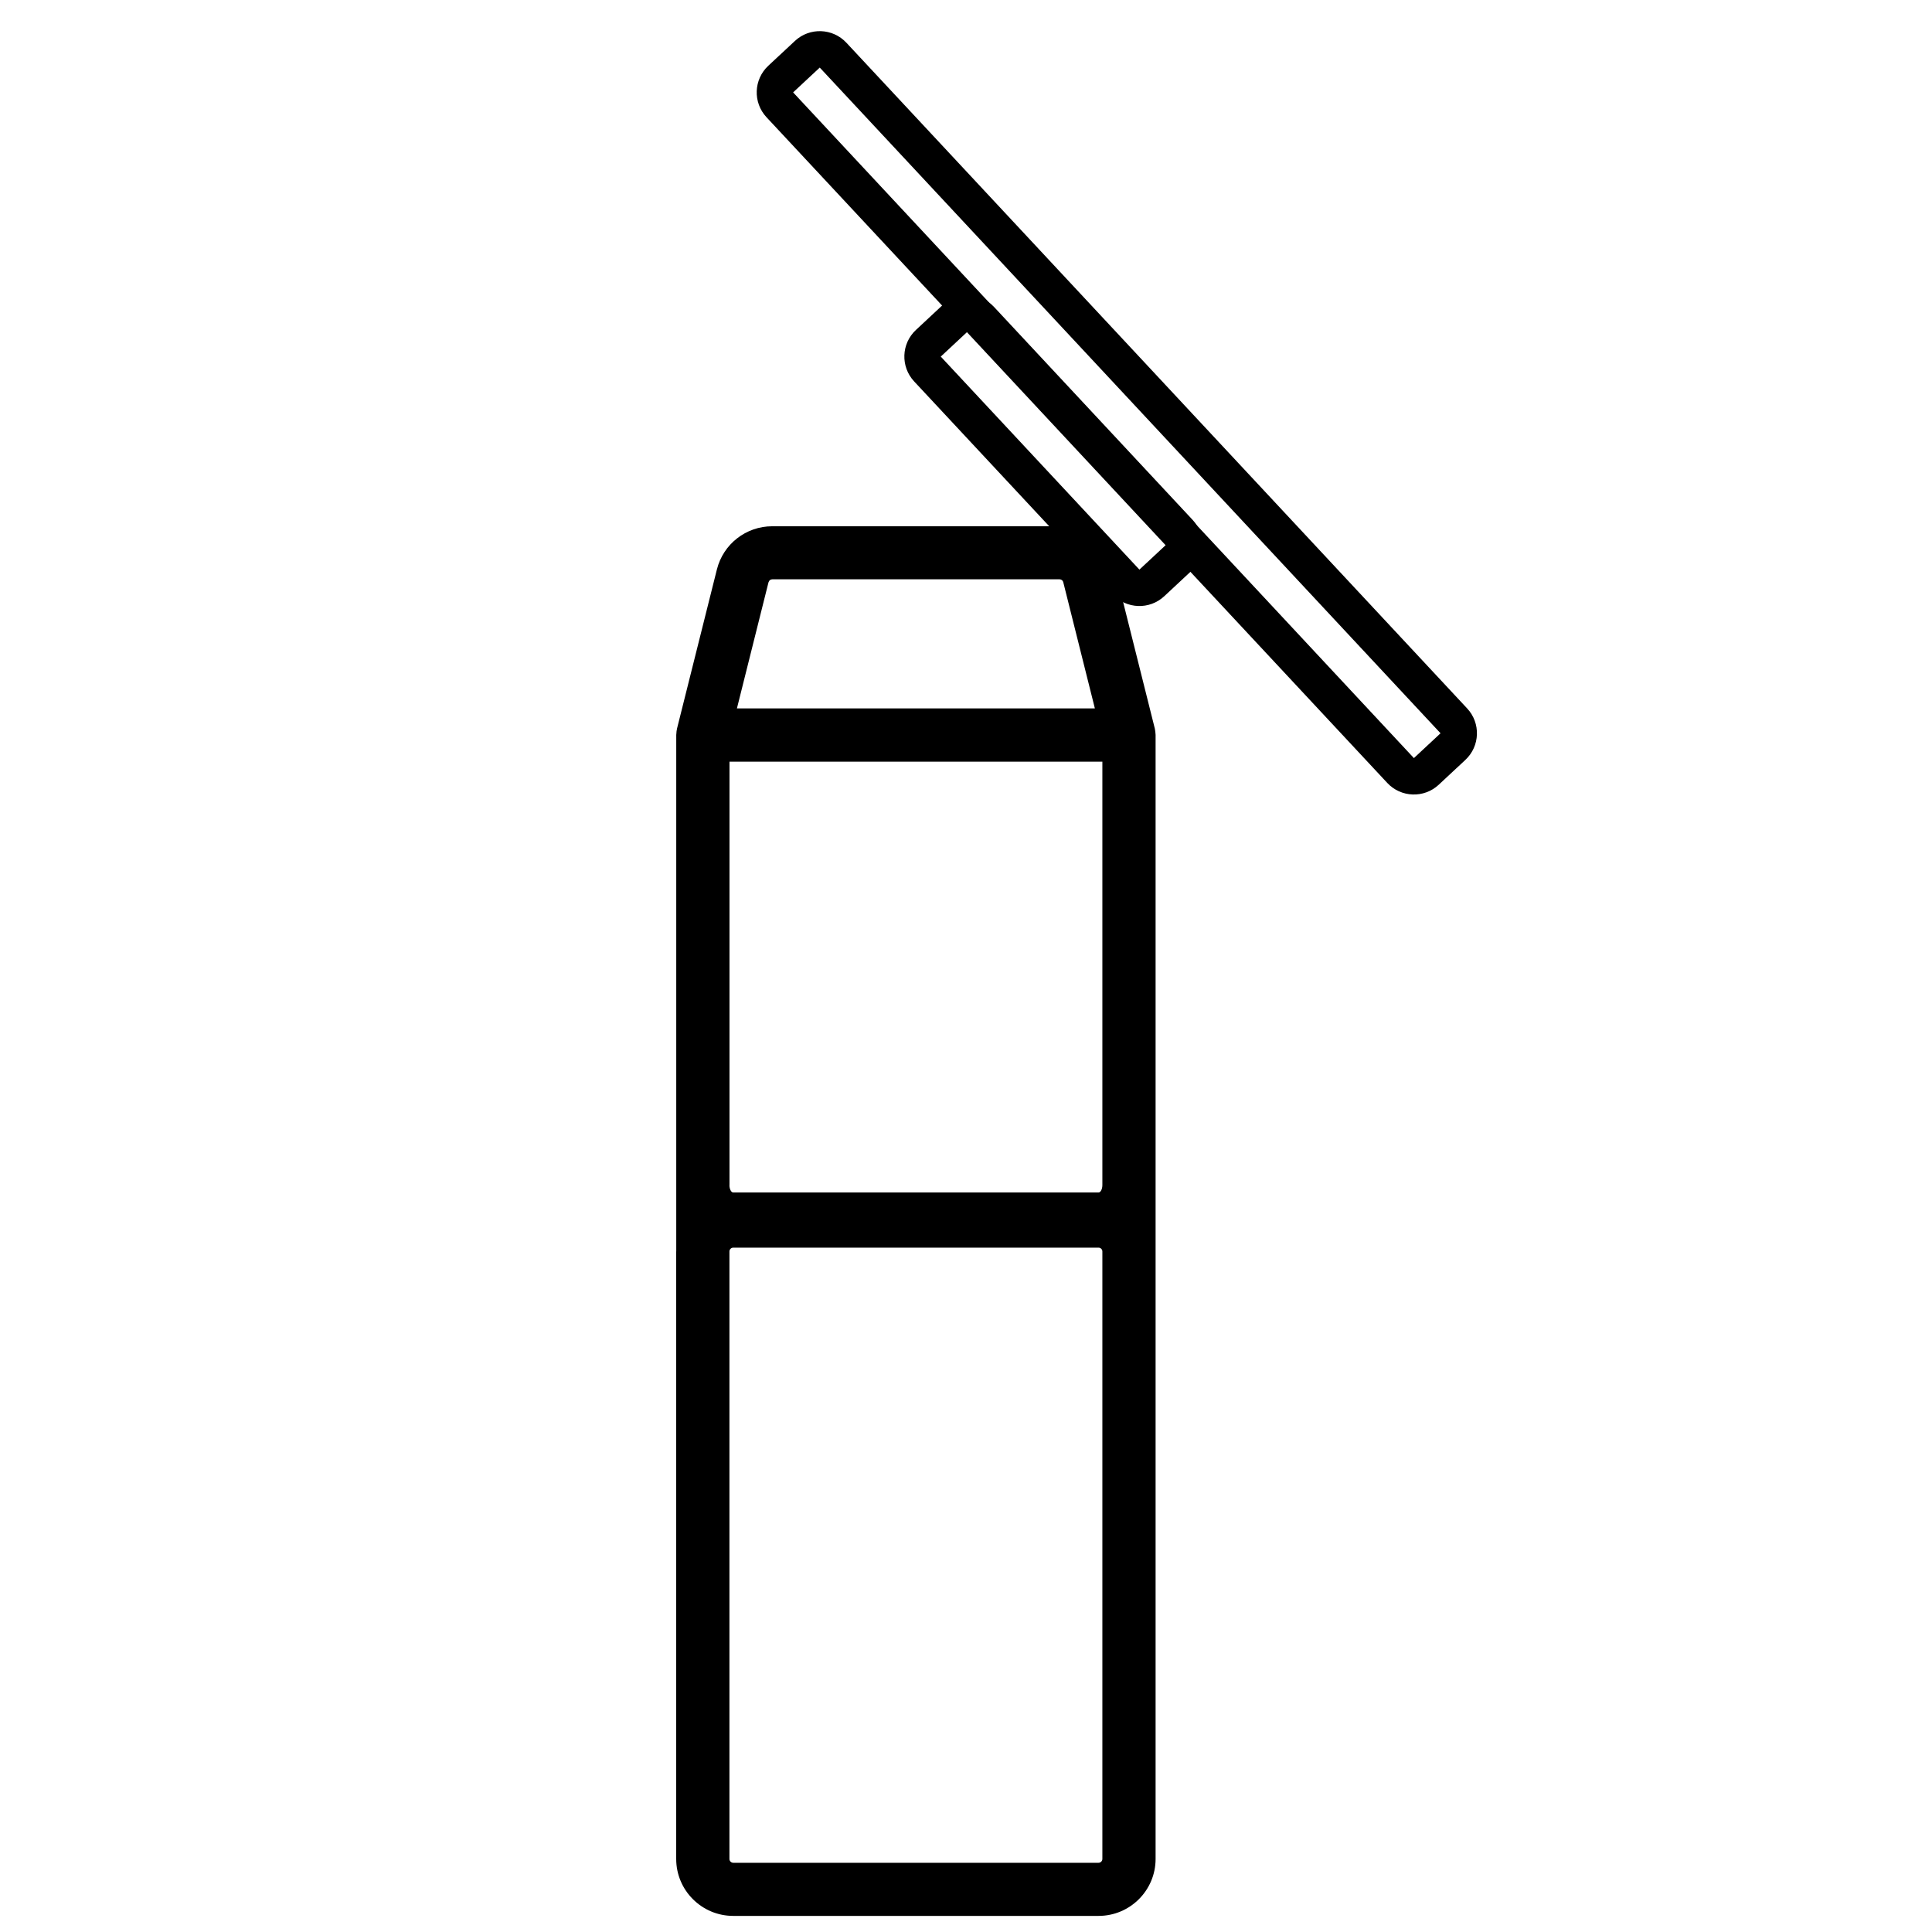
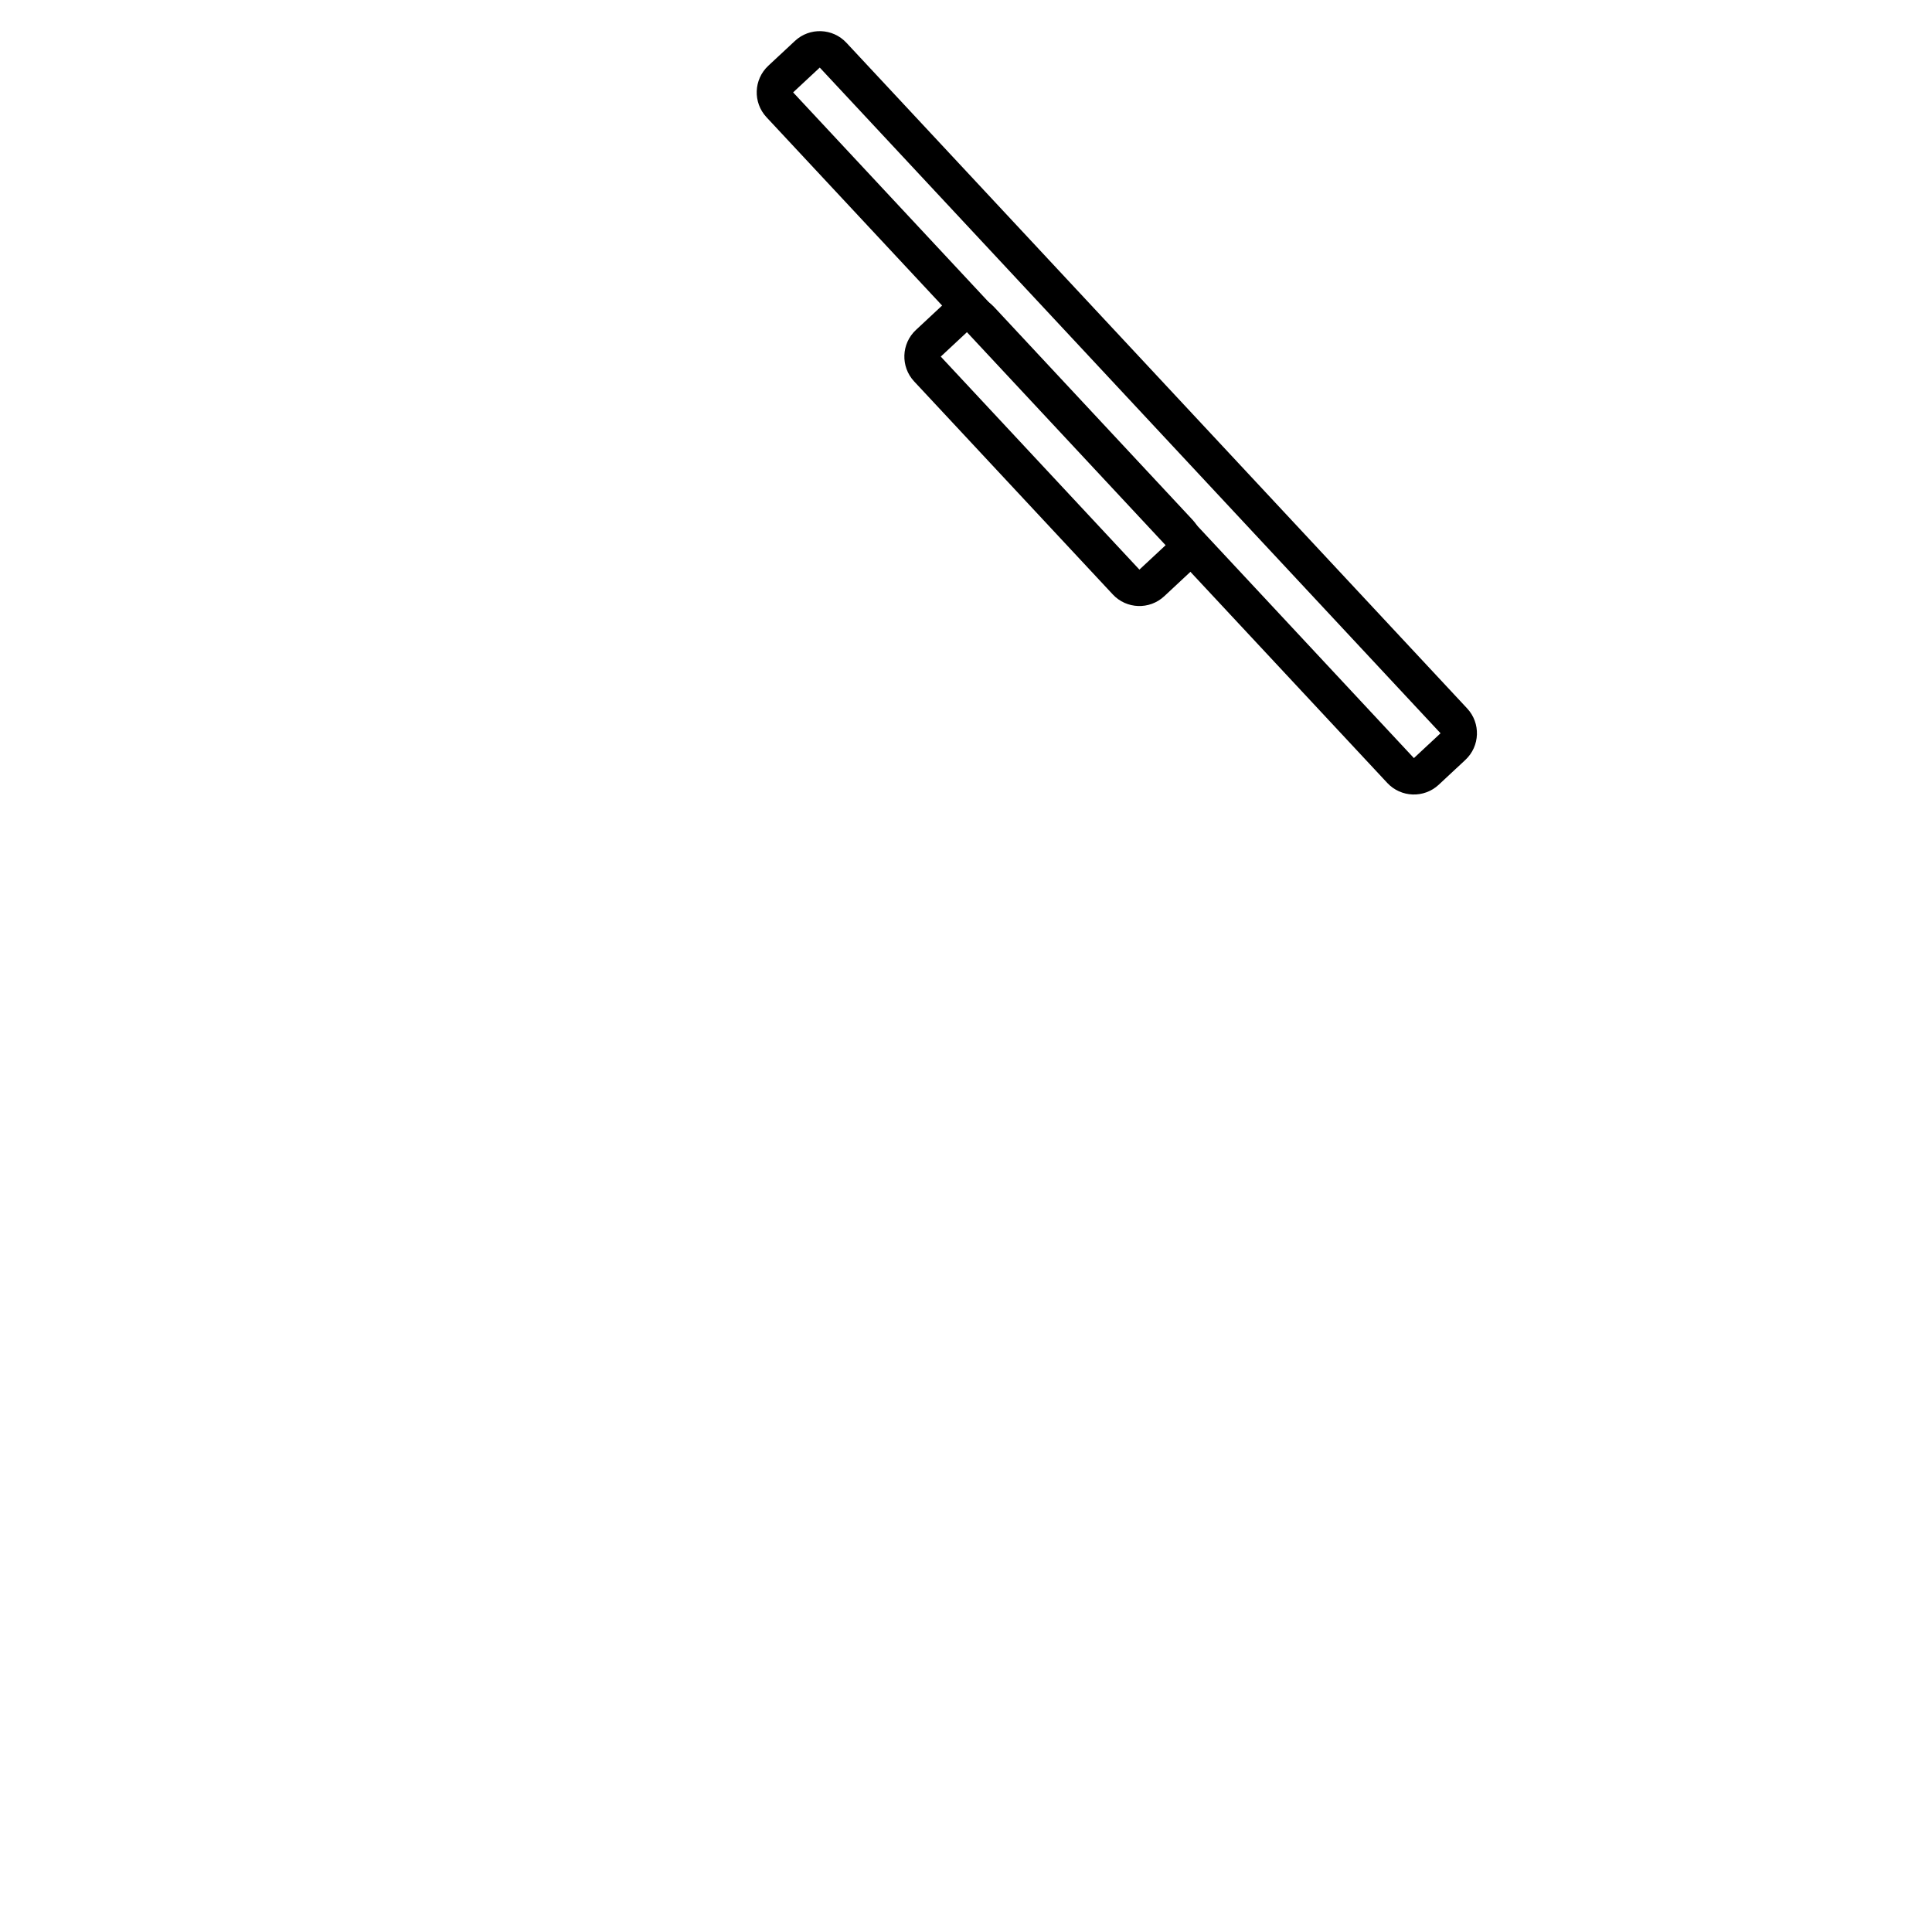
<svg xmlns="http://www.w3.org/2000/svg" version="1.1" viewBox="0 0 120 120" height="120px" width="120px">
  <title>Artboard Copy 3</title>
  <g fill-rule="evenodd" fill="none" stroke-width="1" stroke="none" id="Artboard-Copy-3">
    <g fill-rule="nonzero" fill="#000000" transform="translate(42, 1)" id="Group-5">
      <g transform="translate(0, 31.687)" id="noun-thermos-7338570">
-         <path id="Shape" d="M0,45.042 L0,82.777 C0,84.727 1.589,86.313 3.543,86.313 L26.233,86.313 C28.187,86.313 29.776,84.727 29.776,82.777 L29.776,45.042 C29.776,43.689 29.776,29.414 29.776,28.065 L29.776,12.972 L29.776,12.96 C29.776,12.927 29.768,12.893 29.768,12.86 C29.763,12.773 29.751,12.686 29.734,12.603 C29.73,12.595 29.734,12.582 29.73,12.574 L27.252,2.681 C26.857,1.104 25.443,0 23.812,0 L5.967,0 C4.337,0 2.923,1.104 2.528,2.681 L0.049,12.574 C0.045,12.582 0.049,12.595 0.045,12.603 C0.024,12.686 0.016,12.773 0.012,12.86 C0.007,12.893 0.003,12.927 0.003,12.96 L0.003,12.972 L0.003,28.065 C0.003,29.418 0.003,43.693 0.003,45.042 L0,45.042 Z M26.47,82.777 C26.47,82.906 26.362,83.014 26.233,83.014 L3.543,83.014 C3.415,83.014 3.306,82.906 3.306,82.777 L3.306,45.042 C3.306,44.914 3.415,44.806 3.543,44.806 L26.233,44.806 C26.362,44.806 26.47,44.914 26.47,45.042 L26.47,82.777 Z M3.31,40.919 L3.31,14.621 L26.47,14.621 L26.47,40.919 C26.47,41.17 26.362,41.381 26.233,41.381 L3.543,41.381 C3.415,41.381 3.306,41.17 3.306,40.919 L3.31,40.919 Z M5.739,3.473 C5.764,3.37 5.859,3.295 5.967,3.295 L23.813,3.295 C23.921,3.295 24.017,3.37 24.041,3.473 L26.004,11.312 L3.772,11.312 L5.735,3.473 L5.739,3.473 Z" />
-       </g>
+         </g>
      <g transform="translate(4.066, 0)" id="Group-6">
        <path transform="translate(23.302, 24.642) rotate(47) translate(-23.302, -24.642)" id="Rectangle" d="M51.57,21.249 C52.819,21.249 53.832,22.262 53.832,23.511 L53.832,25.772 C53.832,27.021 52.819,28.034 51.57,28.034 L-4.966,28.034 C-6.215,28.034 -7.228,27.021 -7.228,25.772 L-7.228,23.511 C-7.228,22.262 -6.215,21.249 -4.966,21.249 L51.57,21.249 Z M51.57,23.511 L-4.966,23.511 L-4.966,25.772 L51.57,25.772 L51.57,23.511 Z" />
        <path transform="translate(19.363, 26.993) rotate(47) translate(-19.363, -26.993)" id="Rectangle-Copy" d="M28.409,23.601 C29.658,23.601 30.67,24.613 30.67,25.862 L30.67,28.124 C30.67,29.373 29.658,30.385 28.409,30.385 L10.317,30.385 C9.068,30.385 8.055,29.373 8.055,28.124 L8.055,25.862 C8.055,24.613 9.068,23.601 10.317,23.601 L28.409,23.601 Z M28.409,25.862 L10.317,25.862 L10.317,28.124 L28.409,28.124 L28.409,25.862 Z" />
      </g>
    </g>
  </g>
</svg>